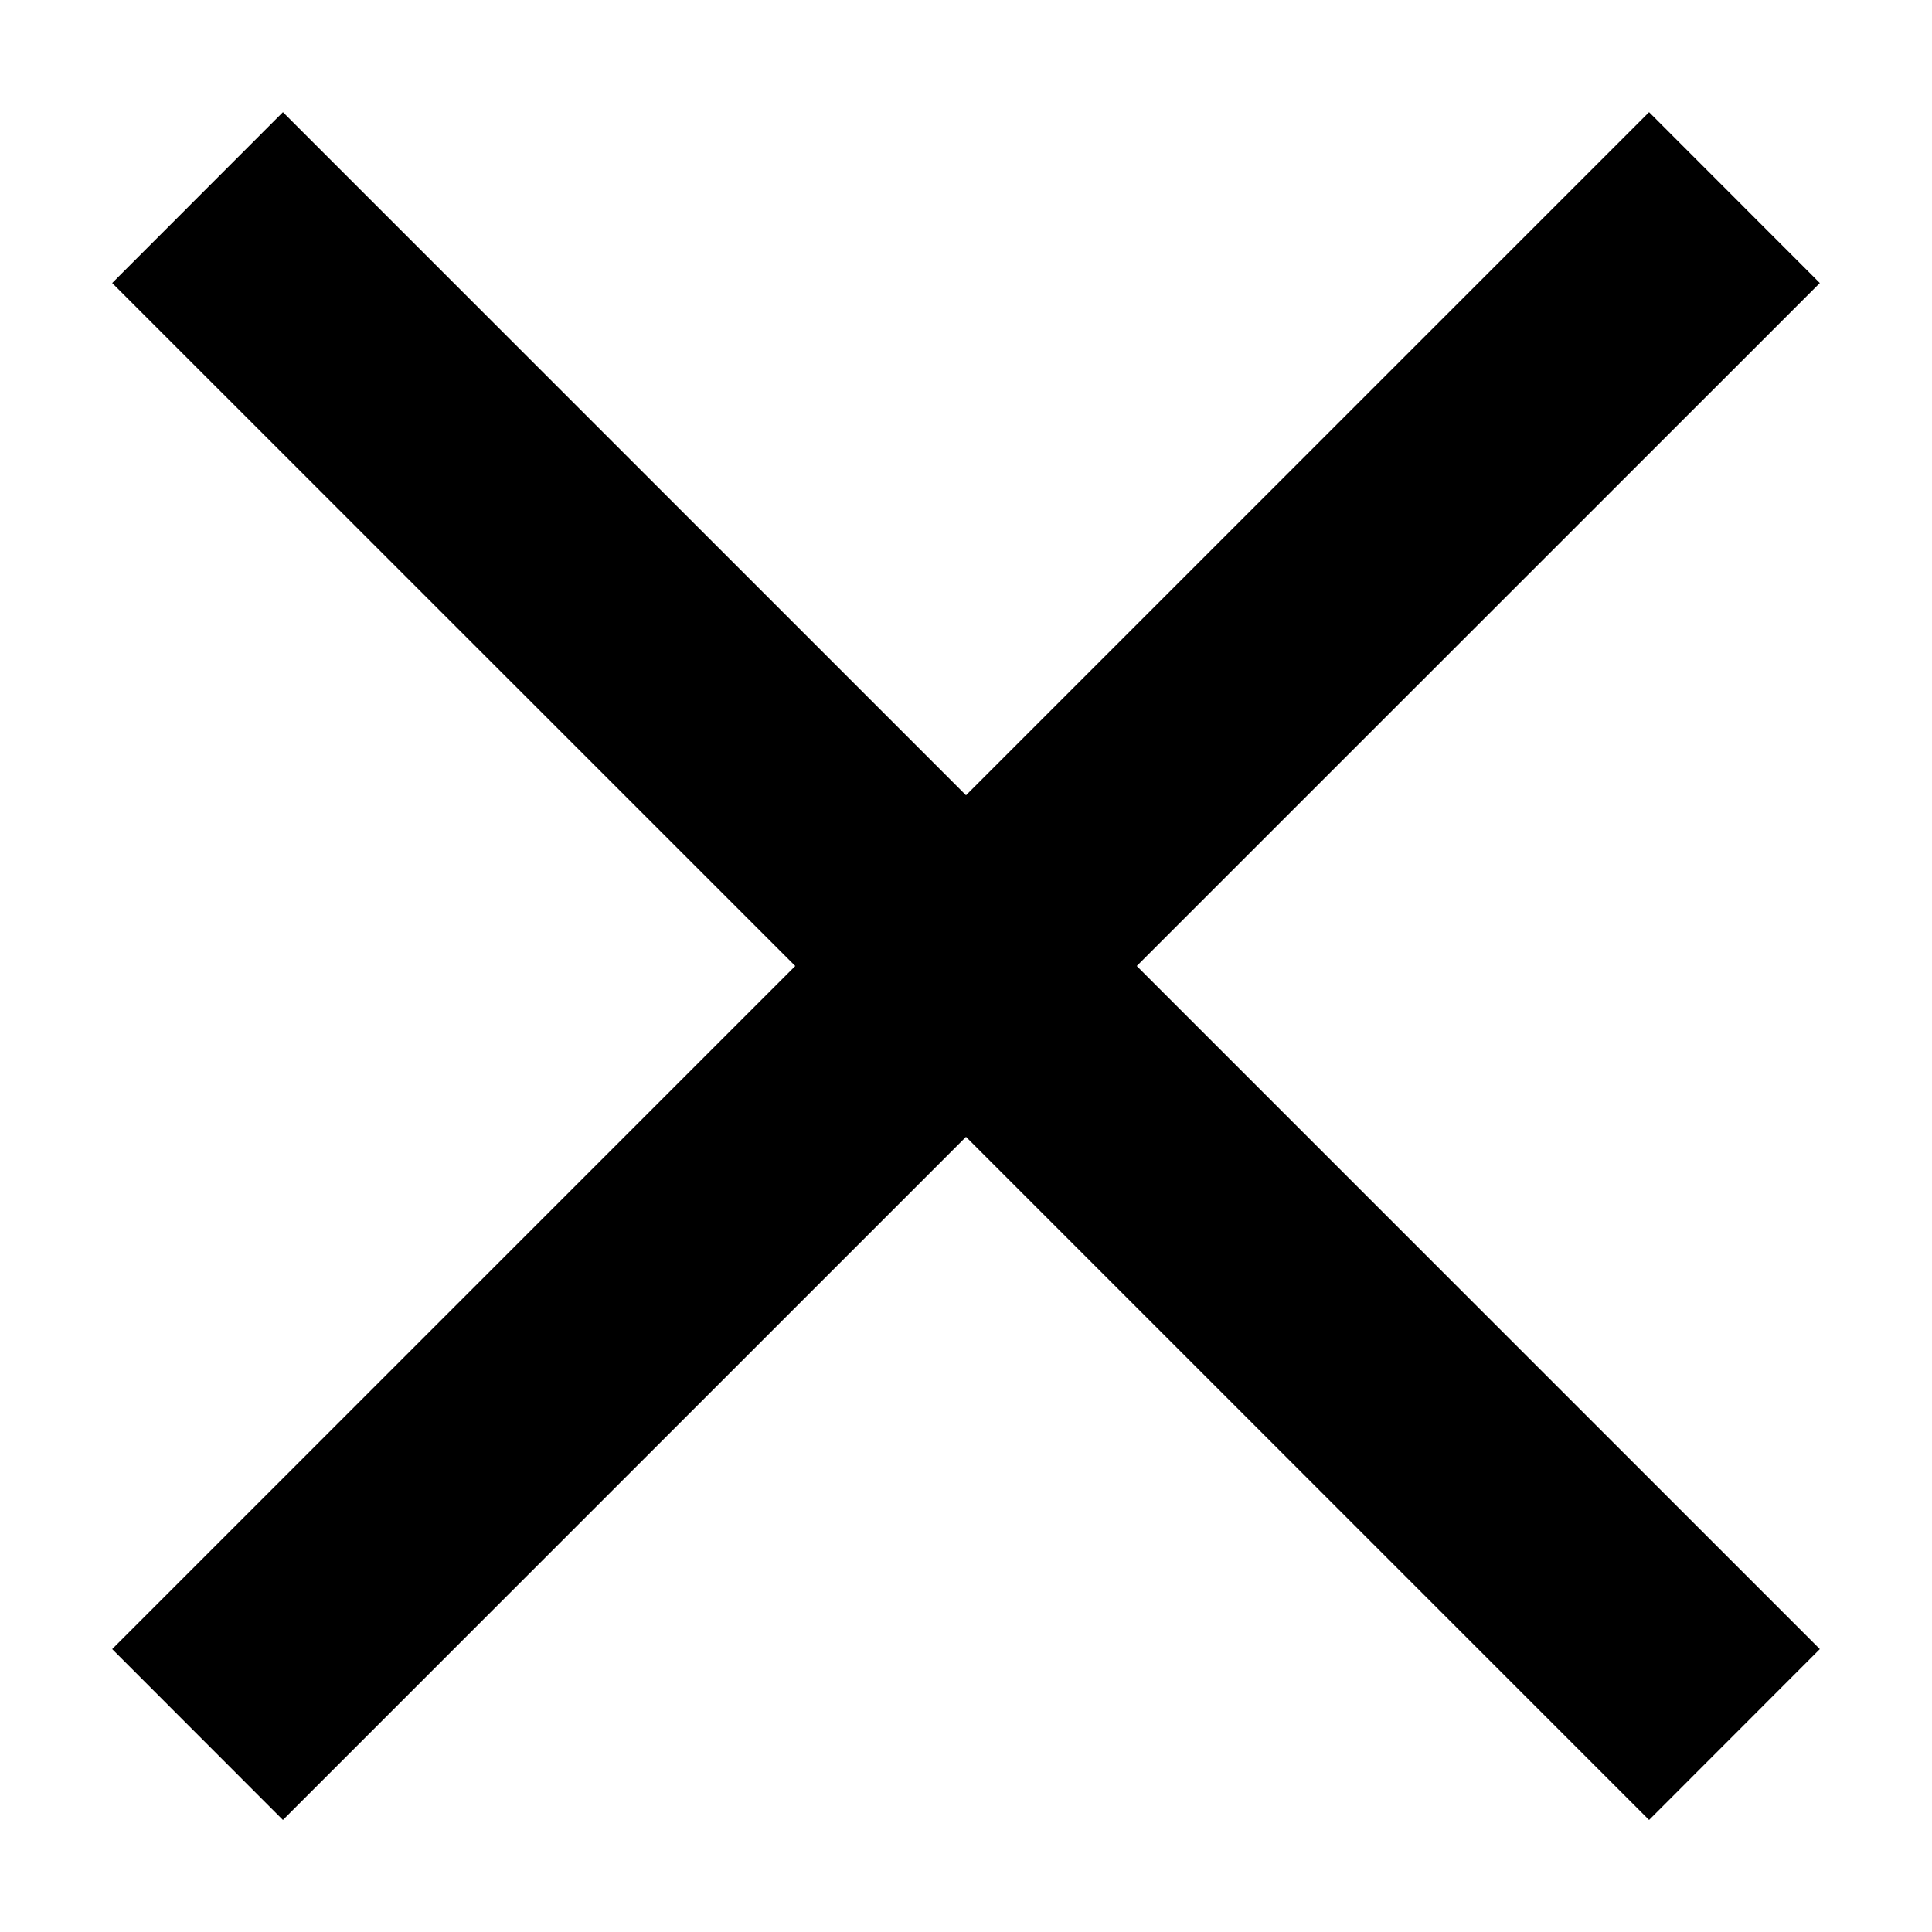
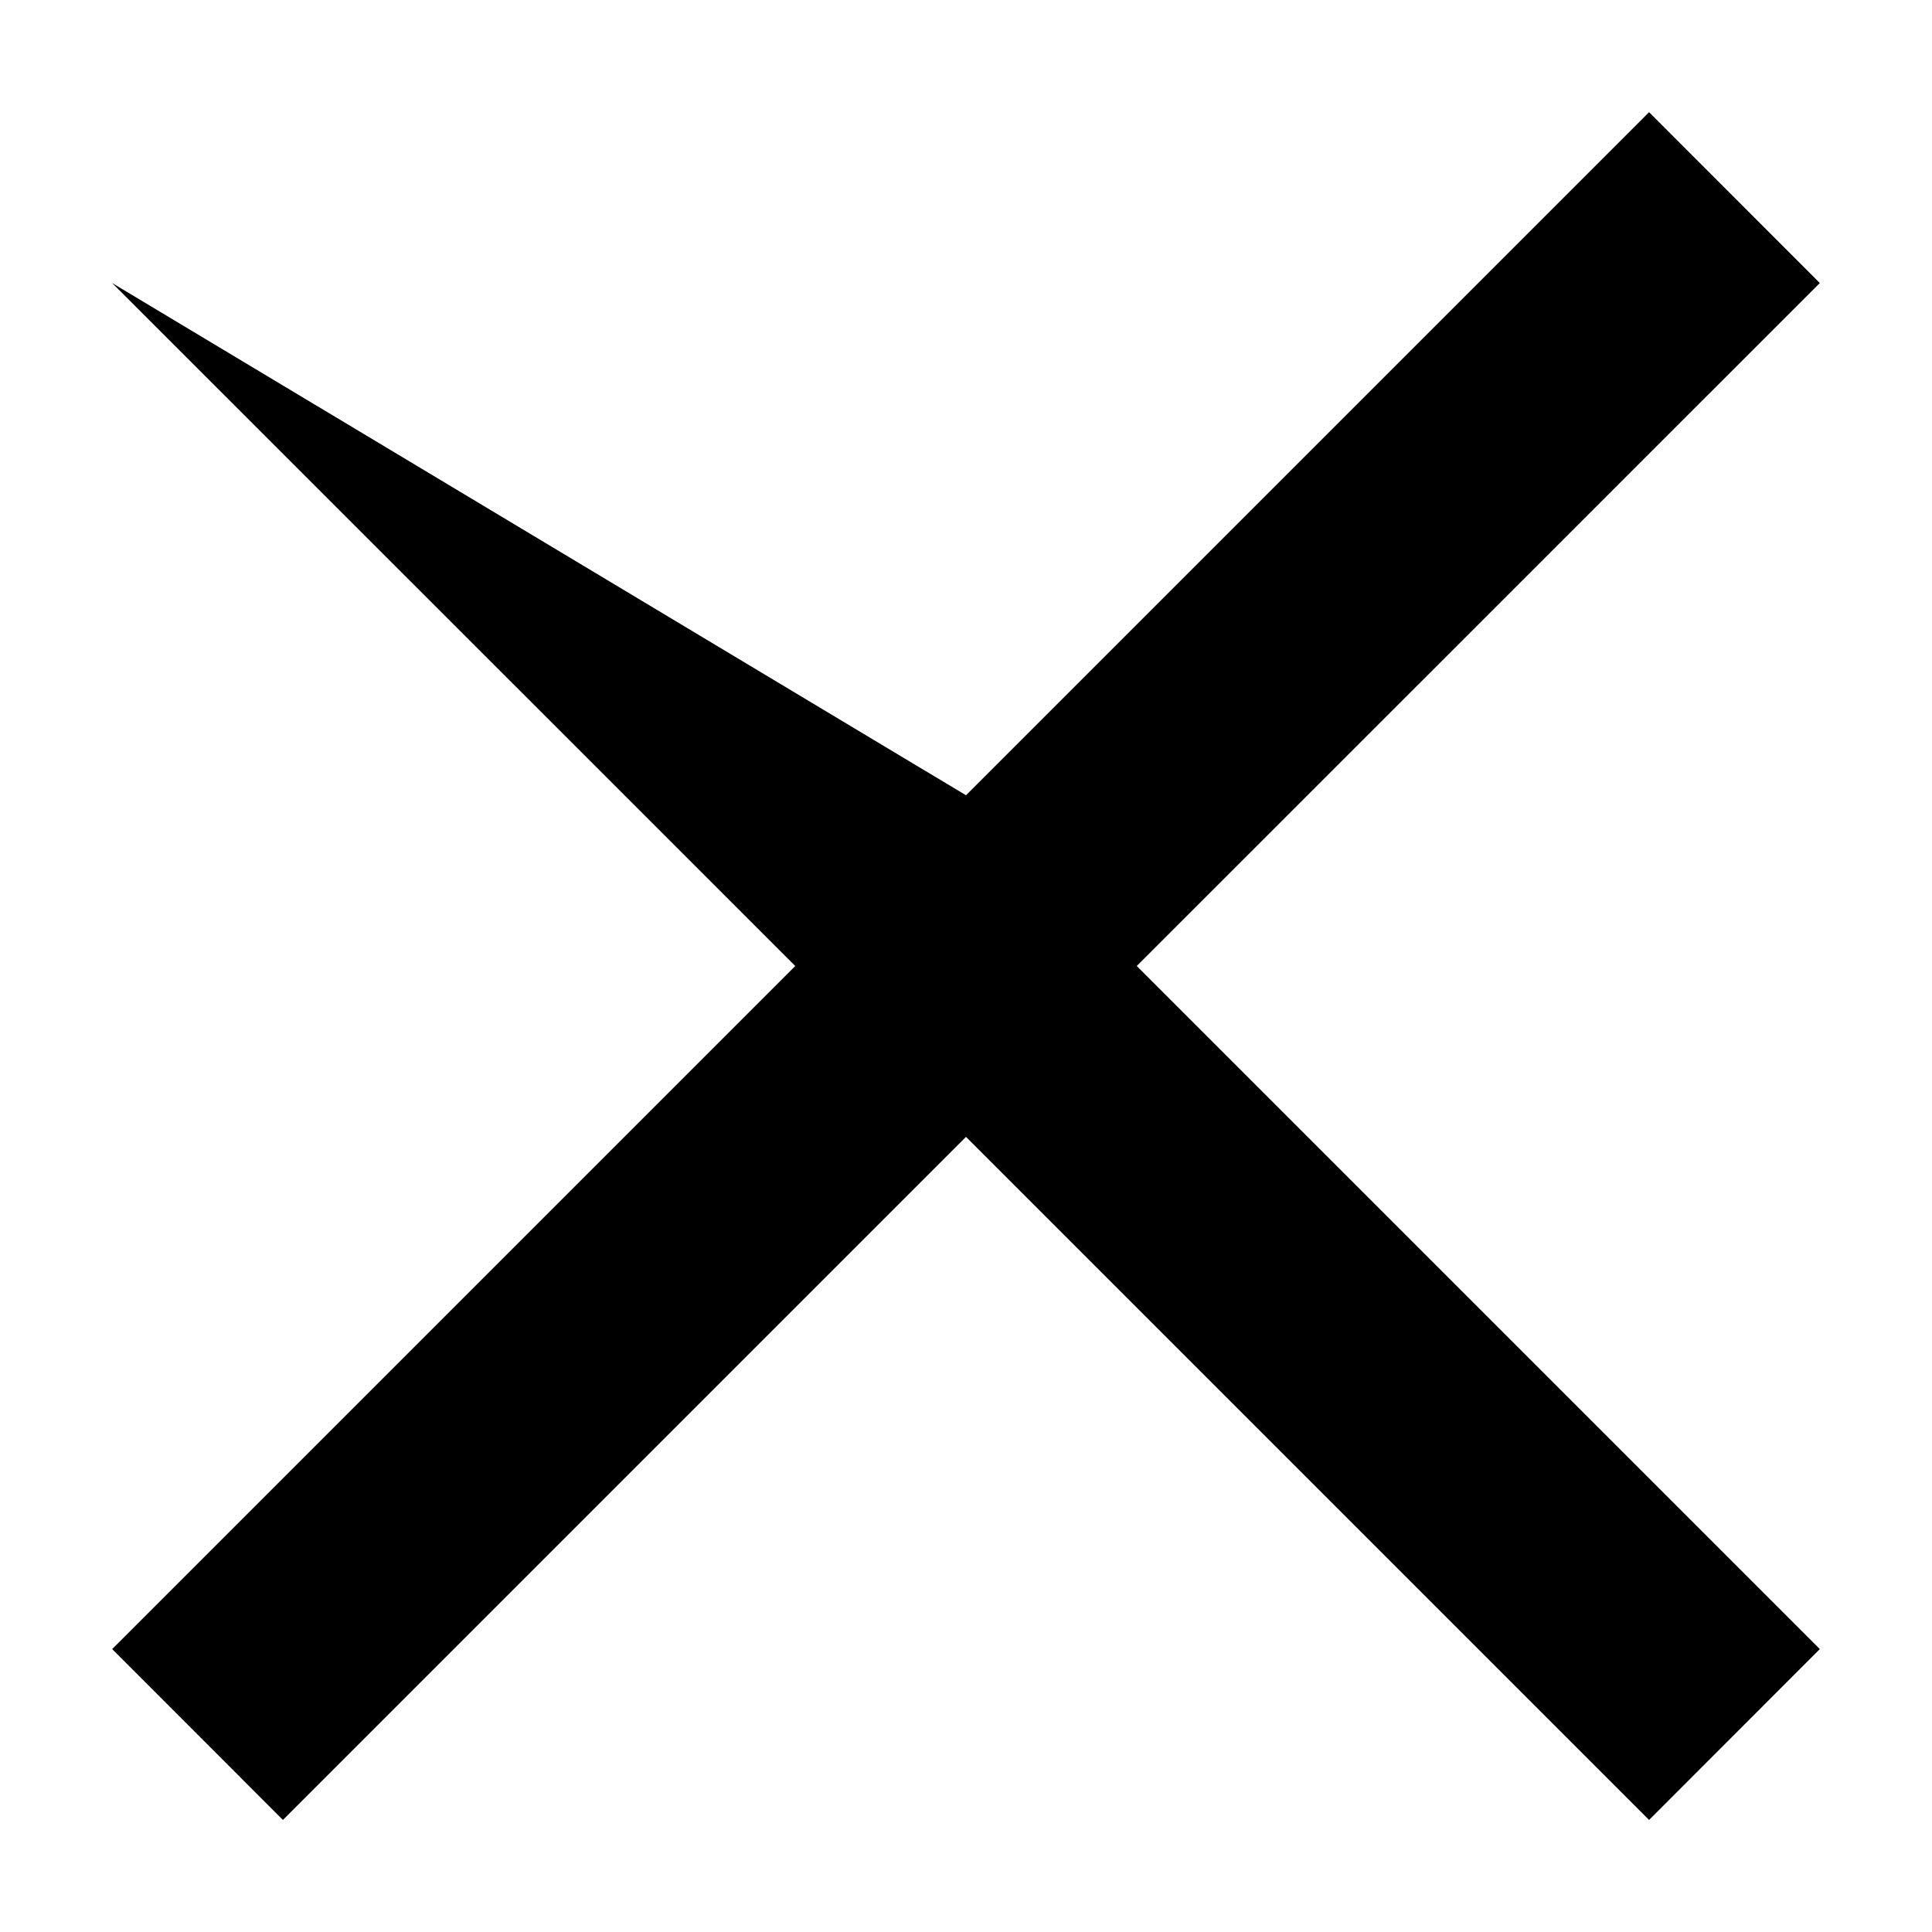
<svg xmlns="http://www.w3.org/2000/svg" width="16" height="16" viewBox="0 0 16 16" fill="none">
-   <path d="M15.071 13.657L9.414 8L15.071 2.344L13.657 0.929L8 6.586L2.343 0.929L0.929 2.344L6.586 8L0.929 13.657L2.343 15.072L8 9.415L13.657 15.072L15.071 13.657Z" fill="black" />
+   <path d="M15.071 13.657L9.414 8L15.071 2.344L13.657 0.929L8 6.586L0.929 2.344L6.586 8L0.929 13.657L2.343 15.072L8 9.415L13.657 15.072L15.071 13.657Z" fill="black" />
</svg>